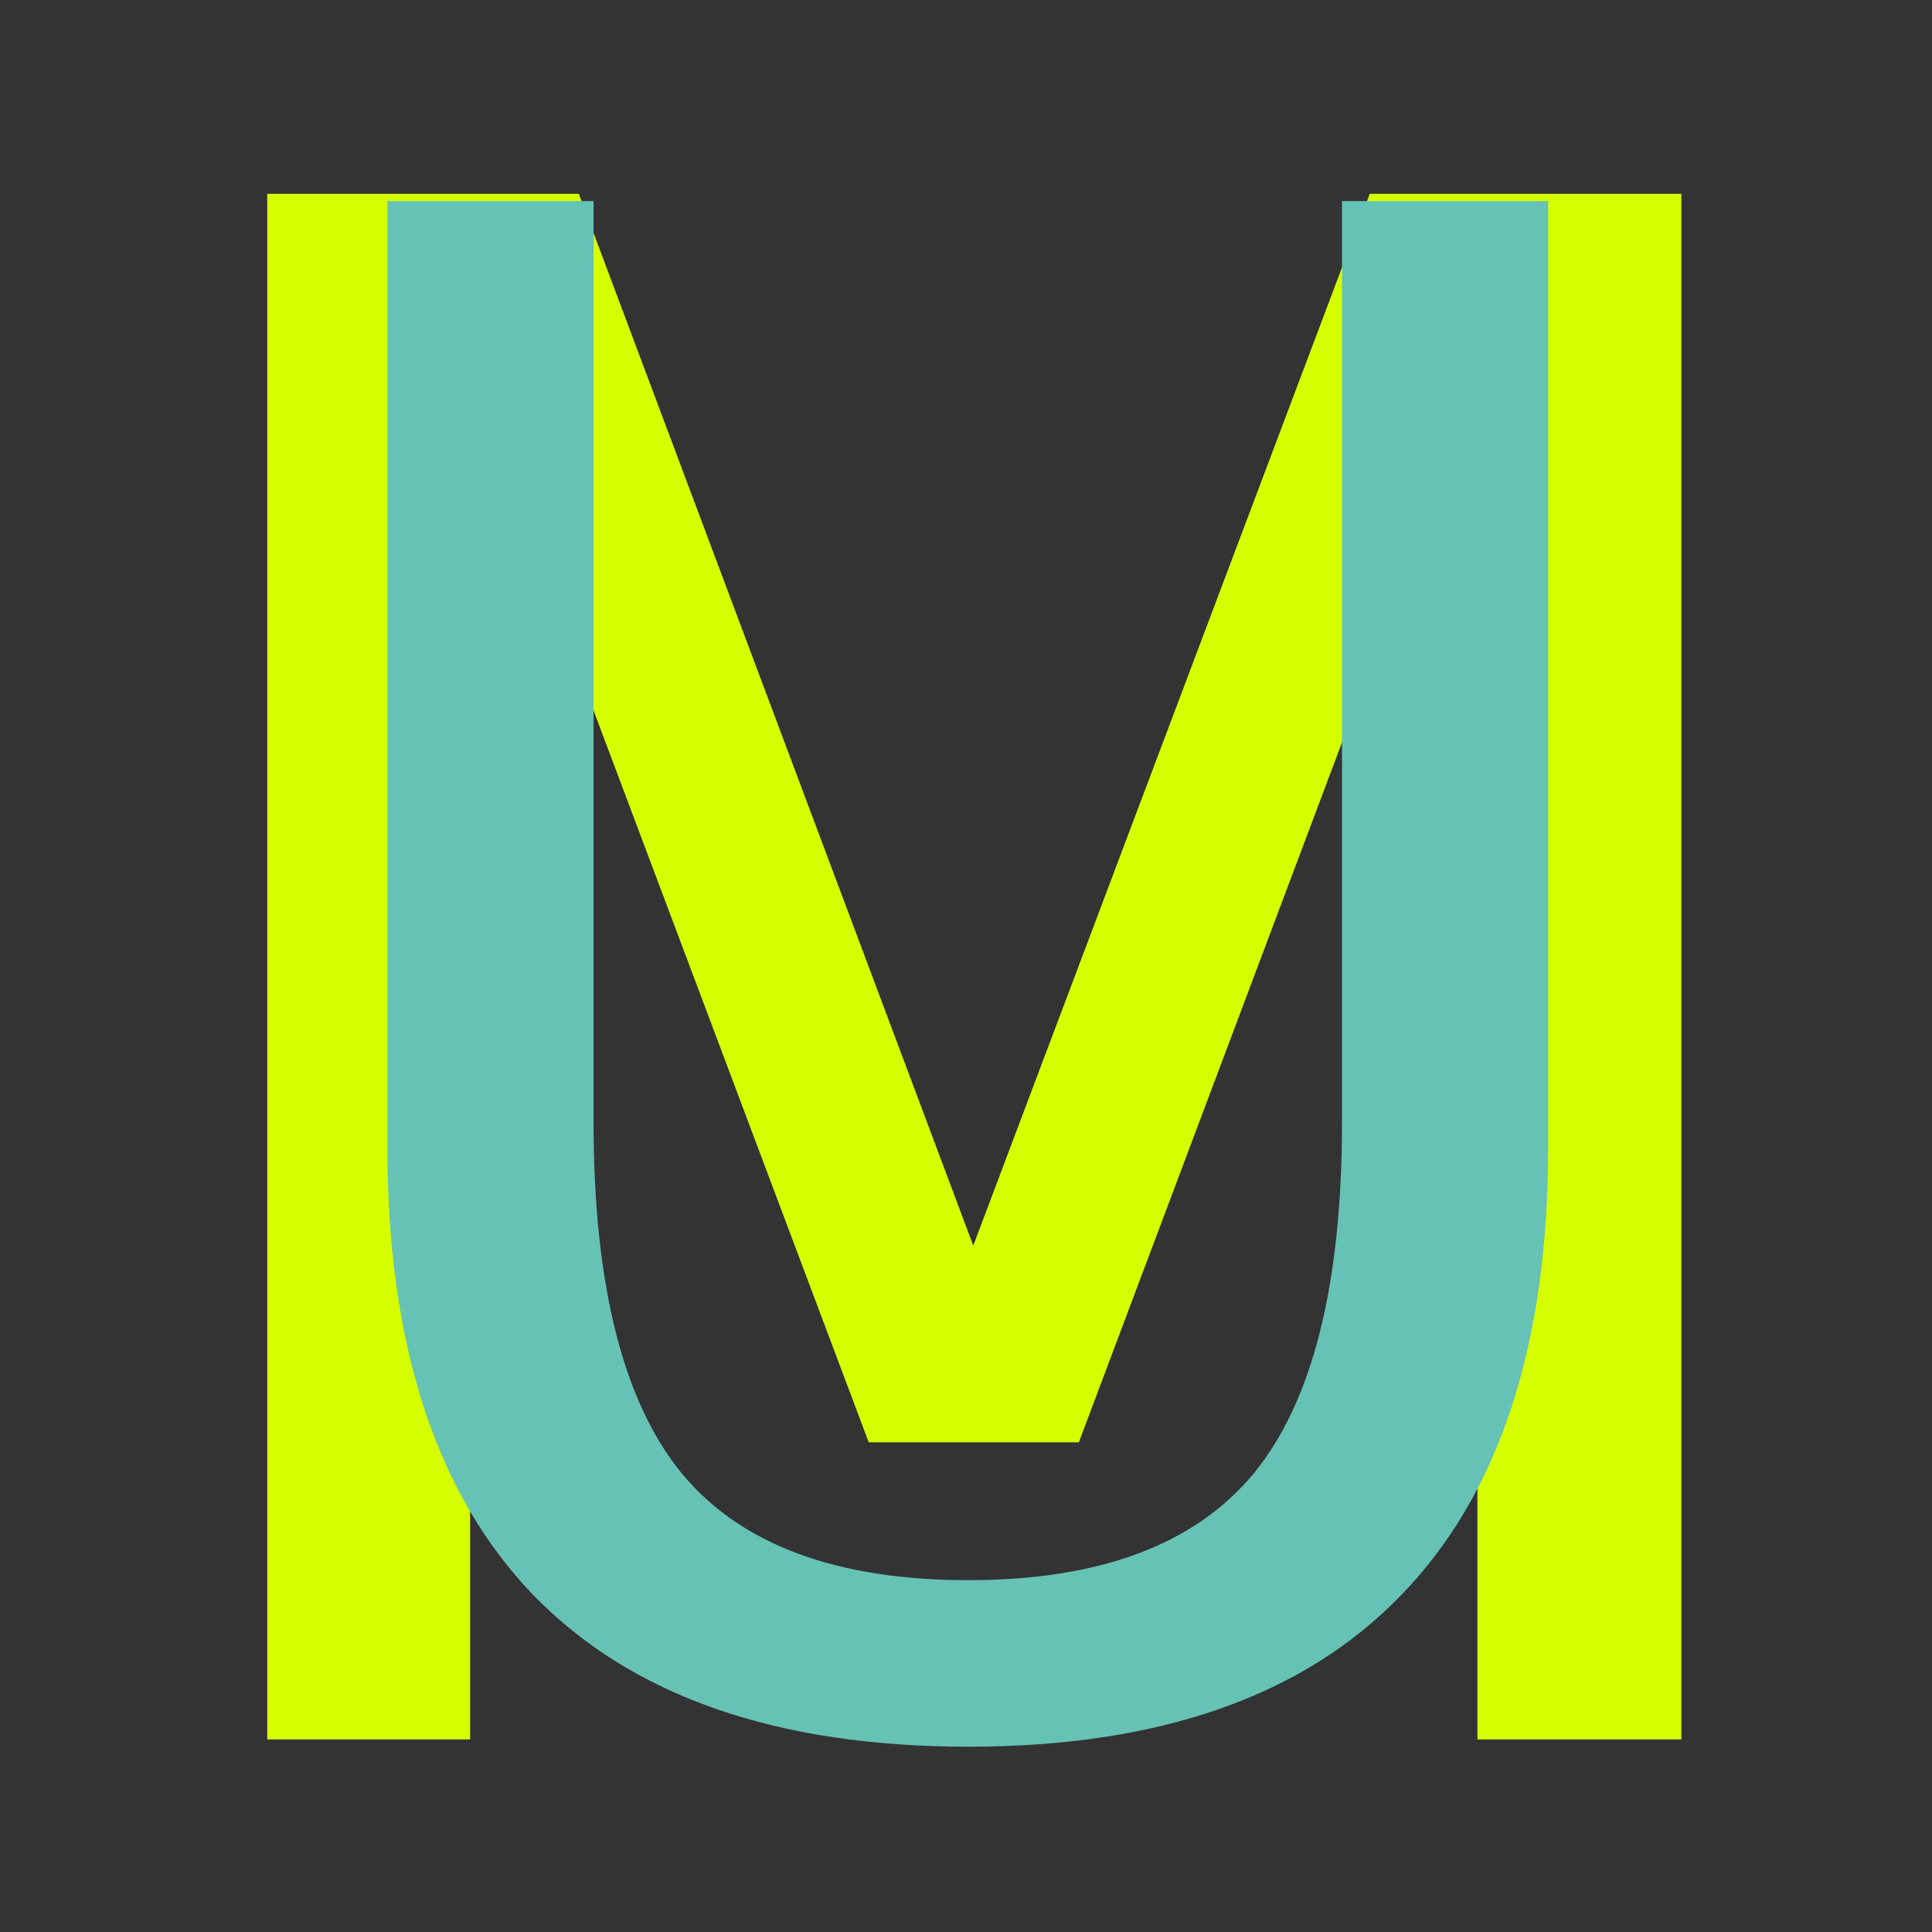
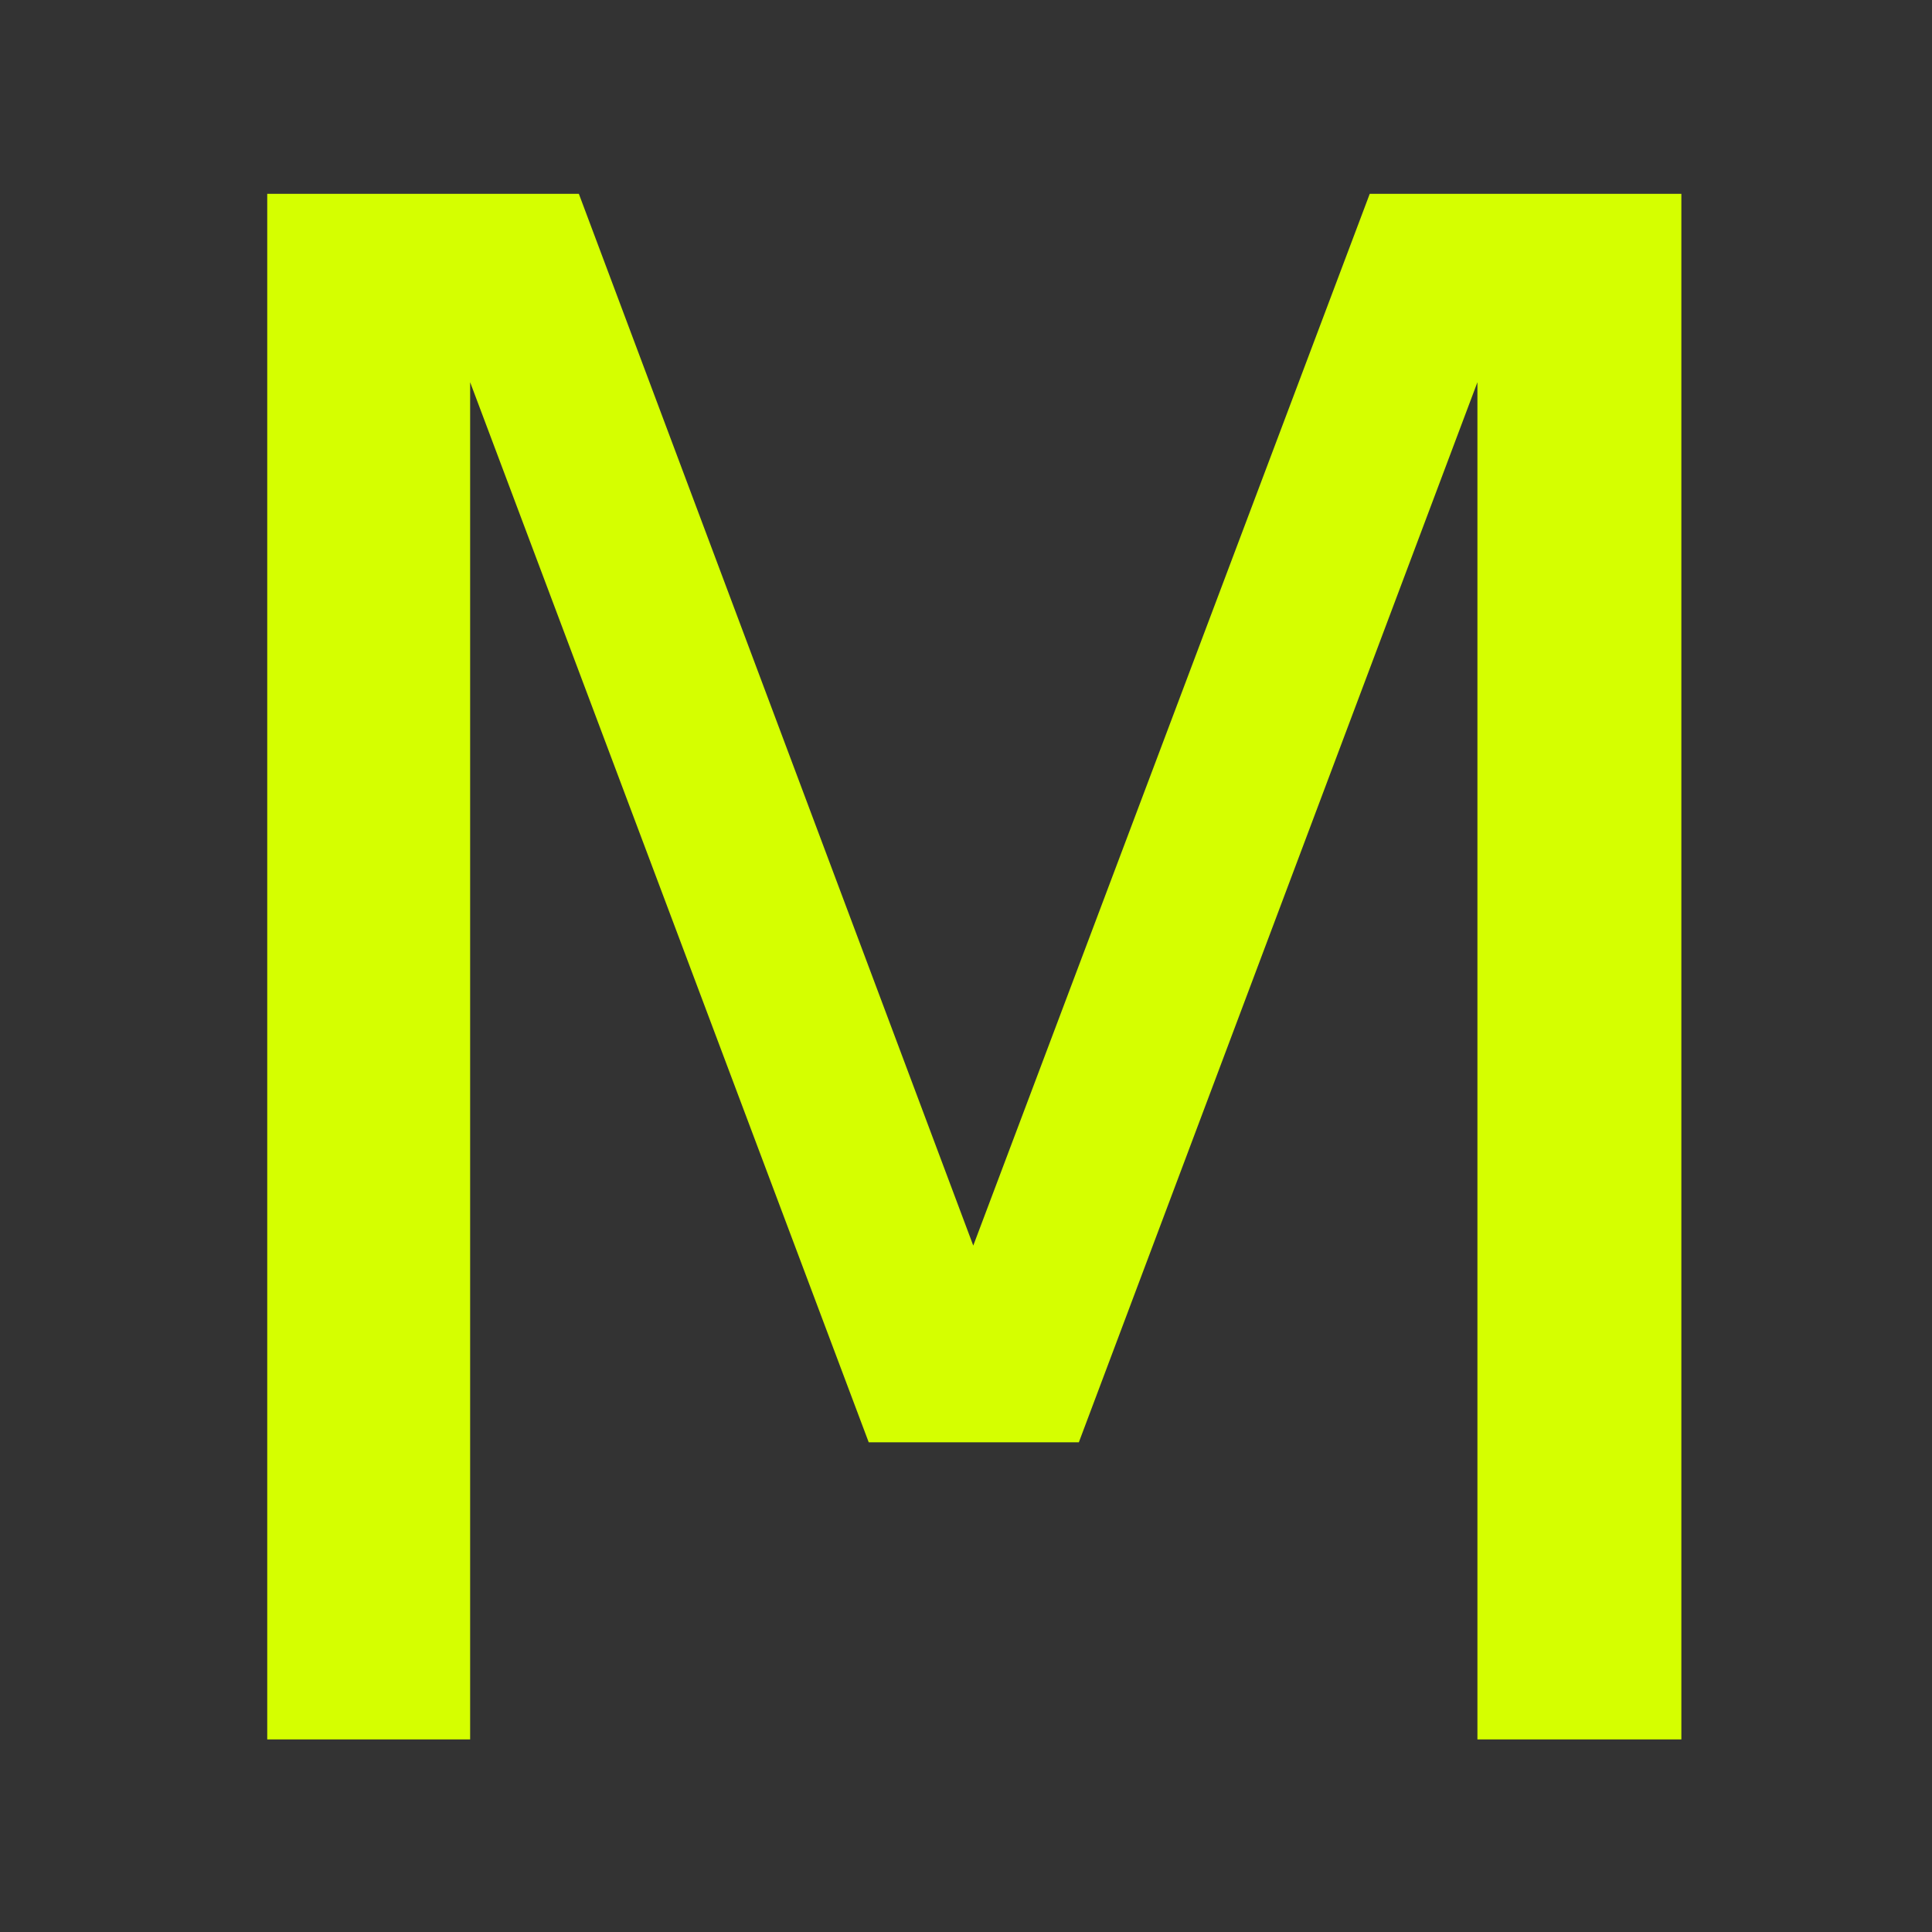
<svg xmlns="http://www.w3.org/2000/svg" version="1.1" width="100" height="100" style="background-color: rgb(0, 75, 117);" viewBox="0 0 100 100">
  <rect x="0" y="0" width="100" height="100" fill="#333333" stroke="none" />
  <svg height="100" viewBox="0 0 100 100" width="100" version="1.1" data-fname="abc-m_9.svg" ica="0" style="background-color: rgb(0, 75, 117);">
    <g transform="translate(0,0) scale(1,1) rotate(0,50,50)" scale="1.0" xtranslate="0" ytranslate="0">
      <path style="fill:#d5ff00" d="m13.832 10.031h16.129l20.415 54.441 20.522-54.441h16.129v80h-10.556v-70.248l-20.63 54.869h-10.877l-20.63-54.869v70.248h-10.502v-80z" idkol="ikol0" />
    </g>
  </svg>
  <svg height="100" viewBox="0 0 100 100" width="100" version="1.1" data-fname="abc-u_9.svg" ica="1" style="background-color: rgb(0, 75, 117);">
    <g transform="translate(0,0) scale(1,1) rotate(0,50,50)" scale="1.0" xtranslate="0" ytranslate="0">
-       <path style="fill:#66c2b4" d="m20.053 10.409h10.67v47.674q0 12.615 4.573 18.187 4.573 5.519 14.823 5.519 10.197 0 14.77-5.519 4.573-5.572 4.573-18.187v-47.674h10.67v48.988q0 15.348-7.622 23.18-7.569 7.832-22.392 7.832-14.875 0-22.497-7.832-7.569-7.832-7.569-23.18v-48.988z" idkol="ikol0" />
-     </g>
+       </g>
  </svg>
</svg>